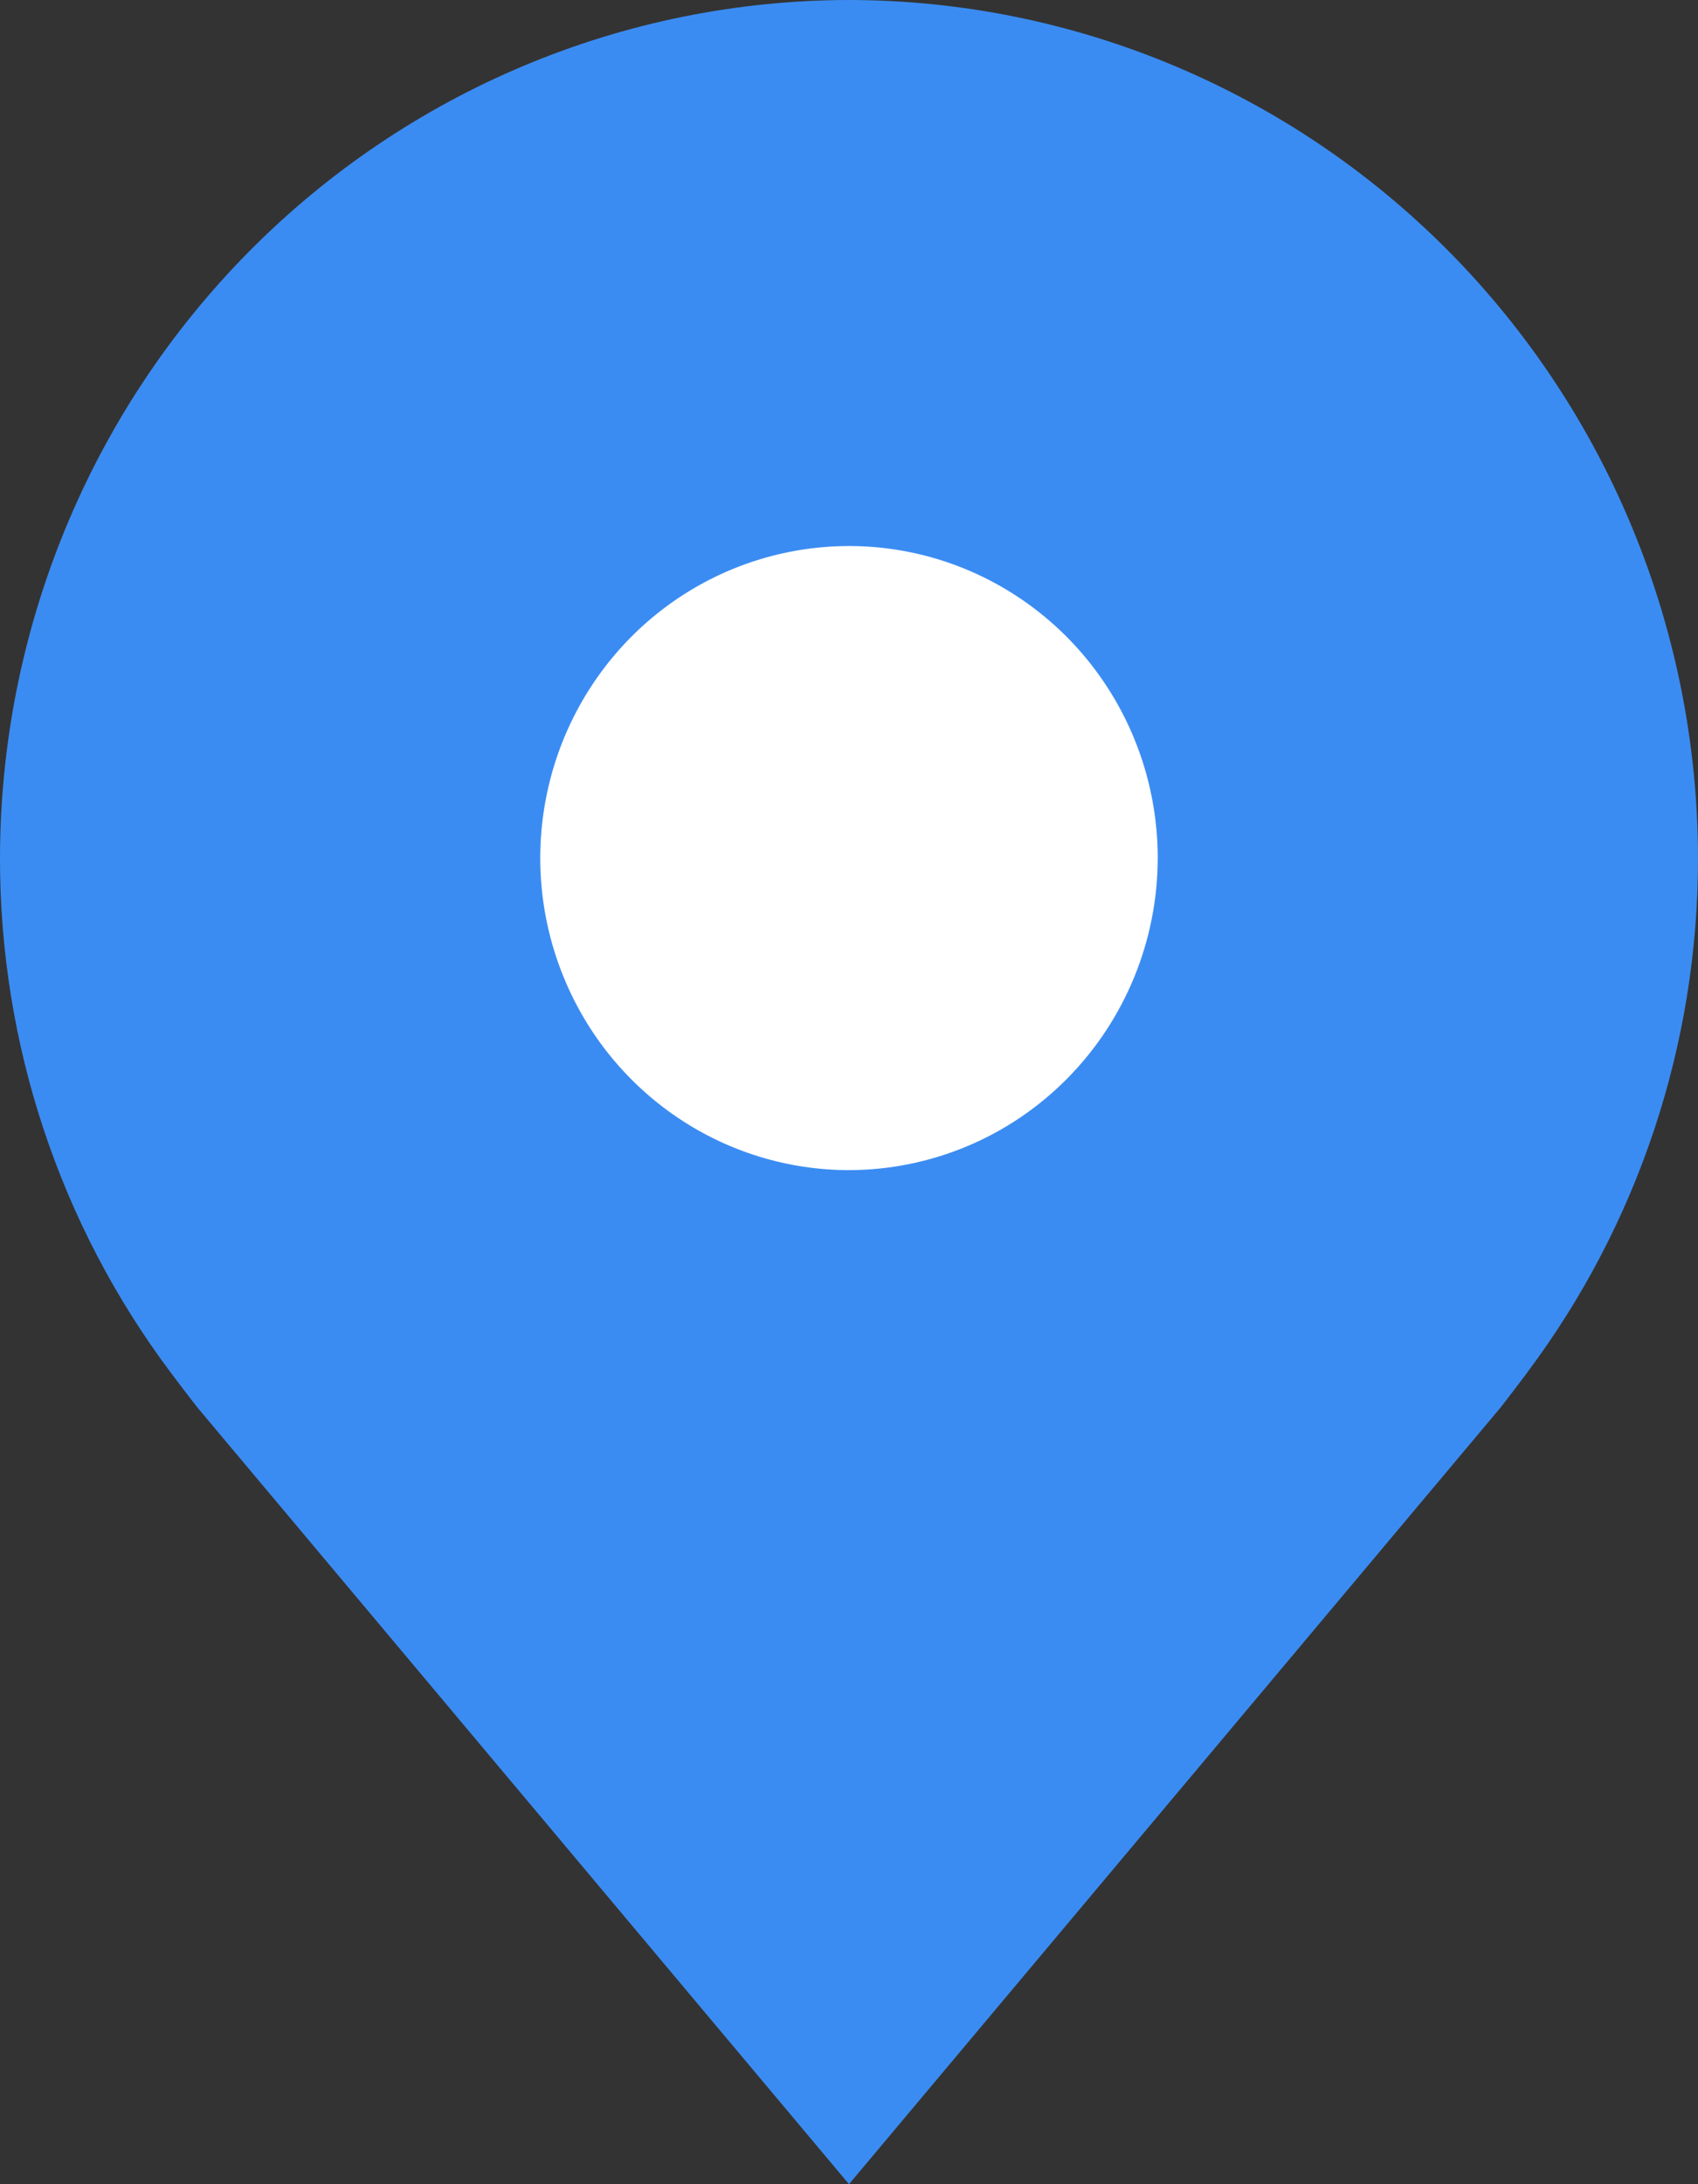
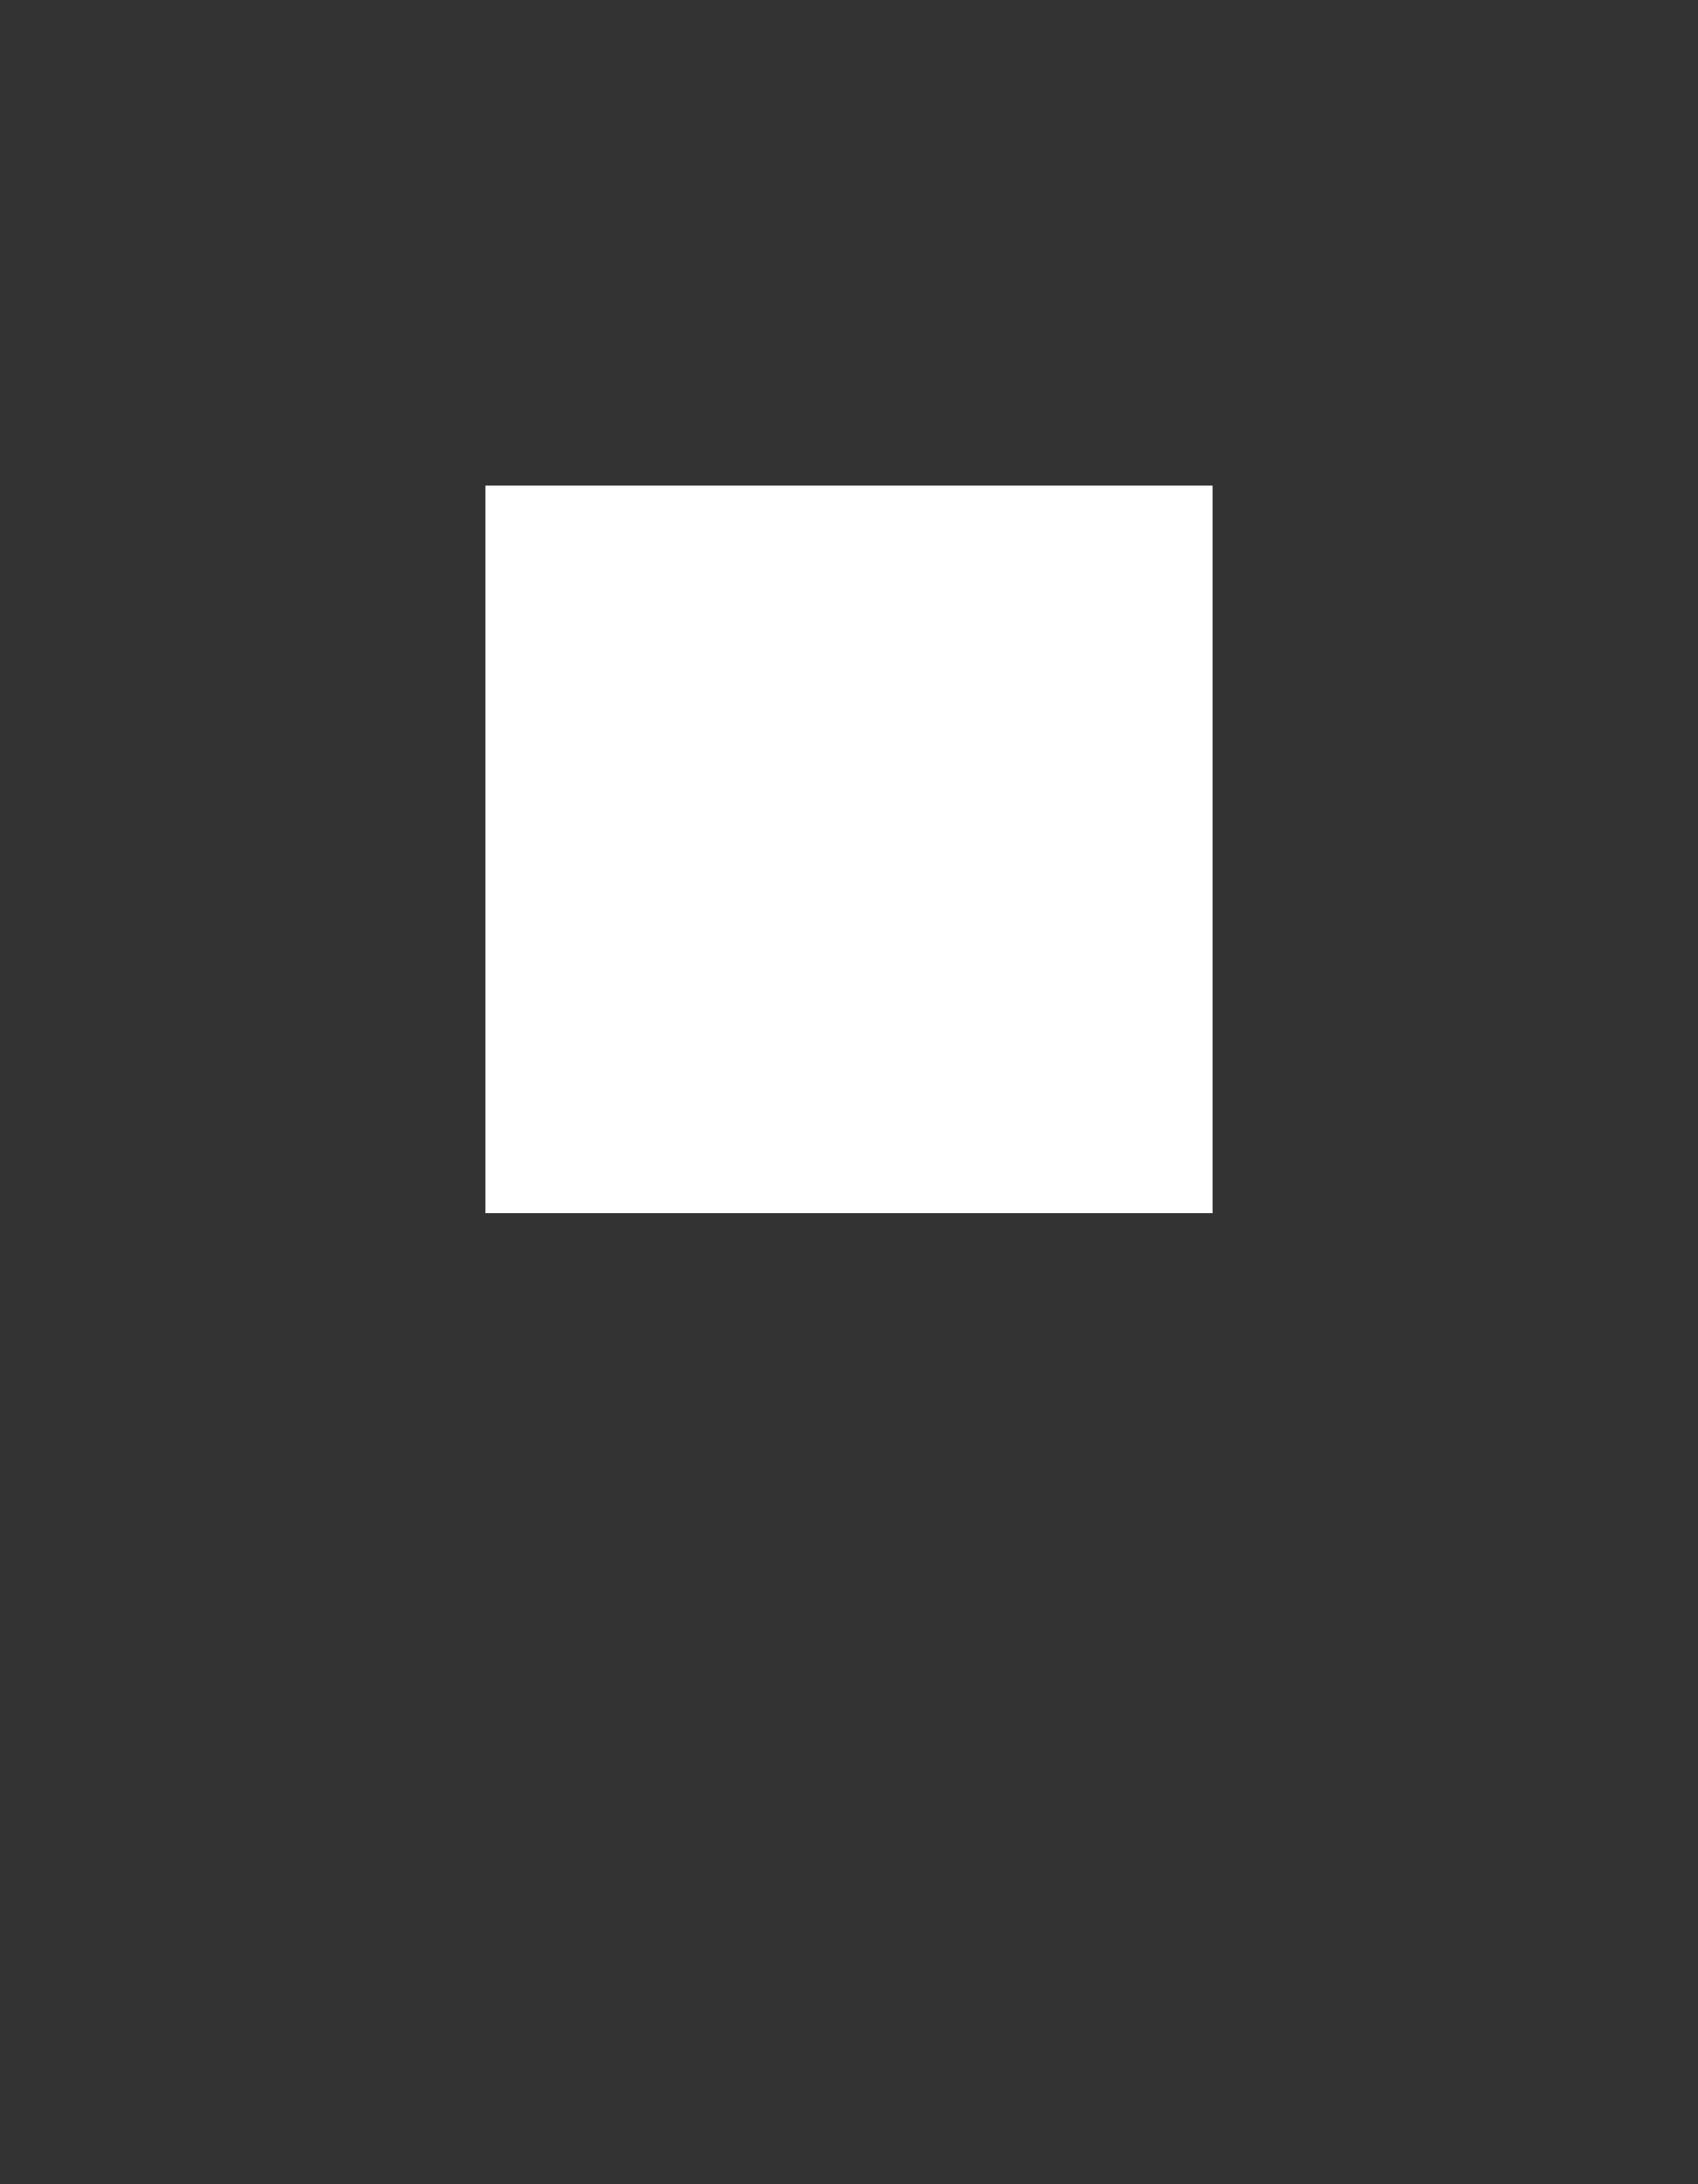
<svg xmlns="http://www.w3.org/2000/svg" width="28" height="36" viewBox="0 0 28 36" fill="none">
  <rect x="0" y="0" width="28" height="36" fill="#333333" stroke="none" />
  <rect x="8" y="8" width="12" height="12" fill="white" />
-   <path d="M14 0C10.288 0.004 6.73 1.496 4.105 4.147C1.481 6.799 0.004 10.393 8.78714e-06 14.143C-0.003 17.207 0.987 20.188 2.82 22.629C2.82 22.629 3.202 23.136 3.265 23.21L14 36L24.741 23.203C24.797 23.135 25.18 22.629 25.18 22.629L25.181 22.625C27.013 20.184 28.003 17.205 28 14.143C27.996 10.393 26.519 6.799 23.895 4.147C21.27 1.496 17.712 0.004 14 0ZM14 19.286C12.993 19.286 12.009 18.984 11.172 18.419C10.335 17.854 9.682 17.051 9.297 16.111C8.911 15.171 8.81 14.137 9.007 13.139C9.203 12.142 9.688 11.226 10.4 10.506C11.112 9.787 12.019 9.297 13.007 9.099C13.994 8.9 15.018 9.002 15.948 9.391C16.878 9.781 17.674 10.44 18.233 11.286C18.792 12.131 19.091 13.126 19.091 14.143C19.089 15.506 18.552 16.813 17.598 17.777C16.644 18.742 15.35 19.284 14 19.286Z" fill="#3B8CF2" />
</svg>